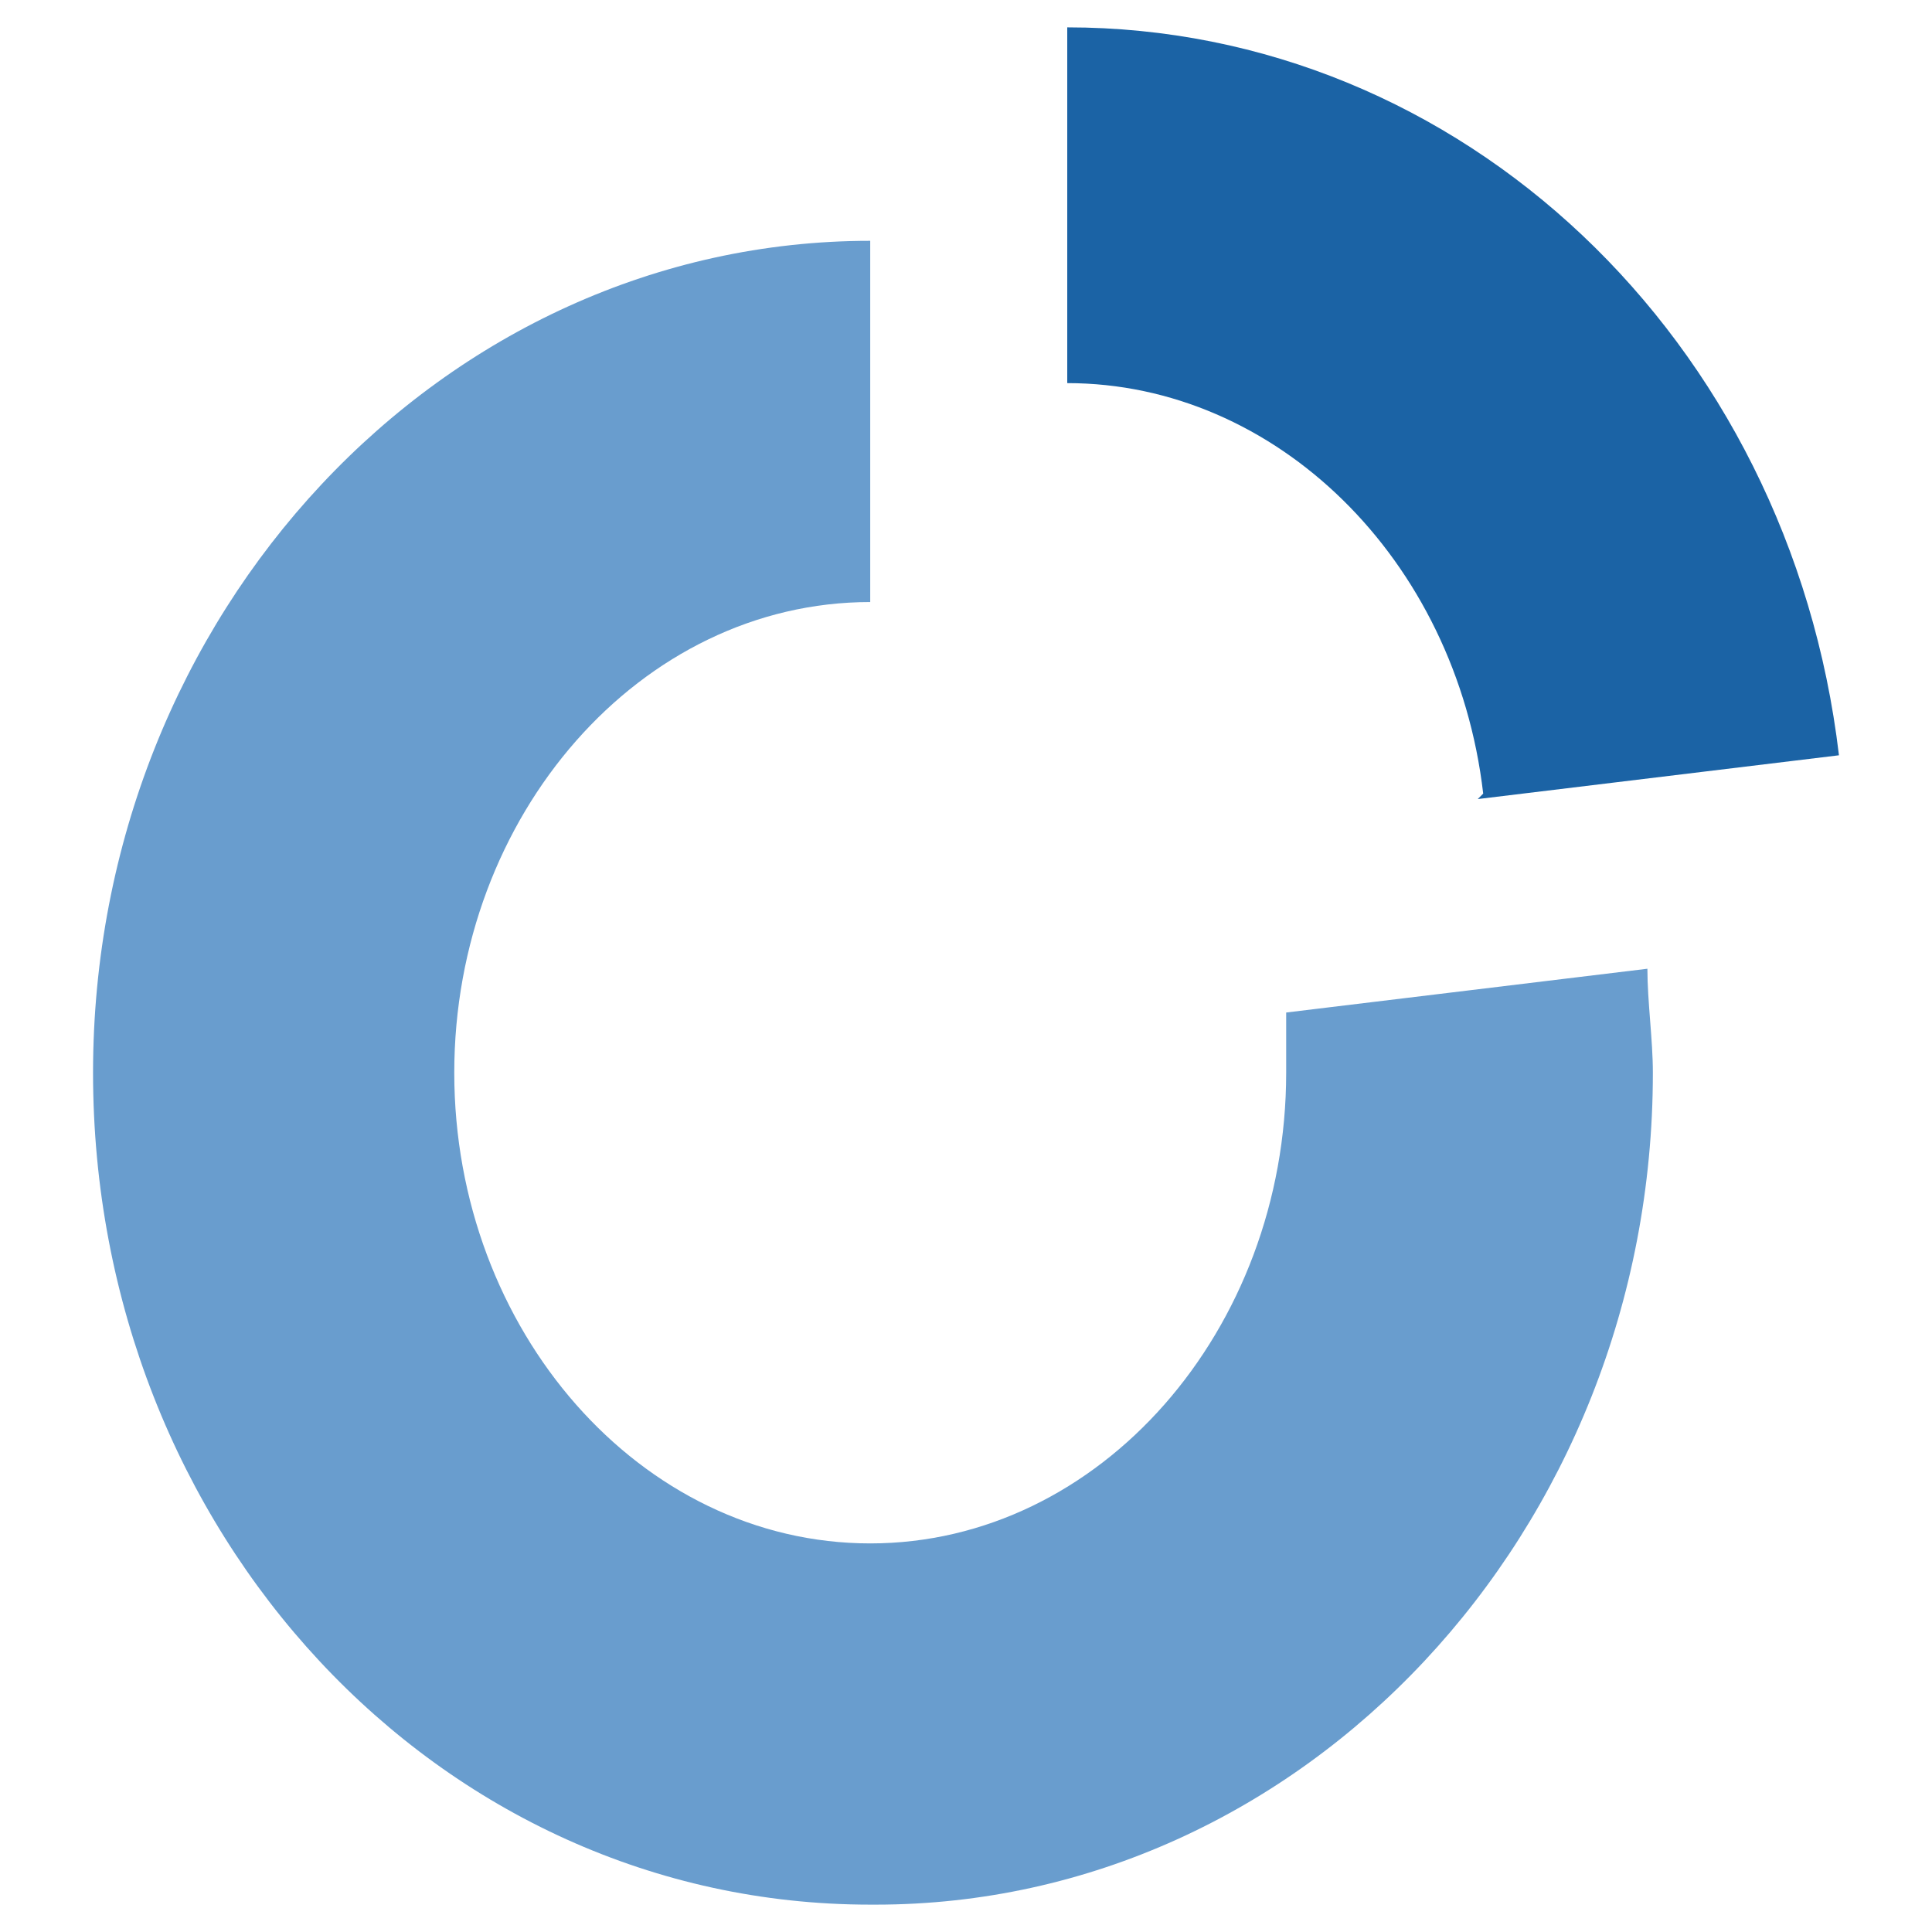
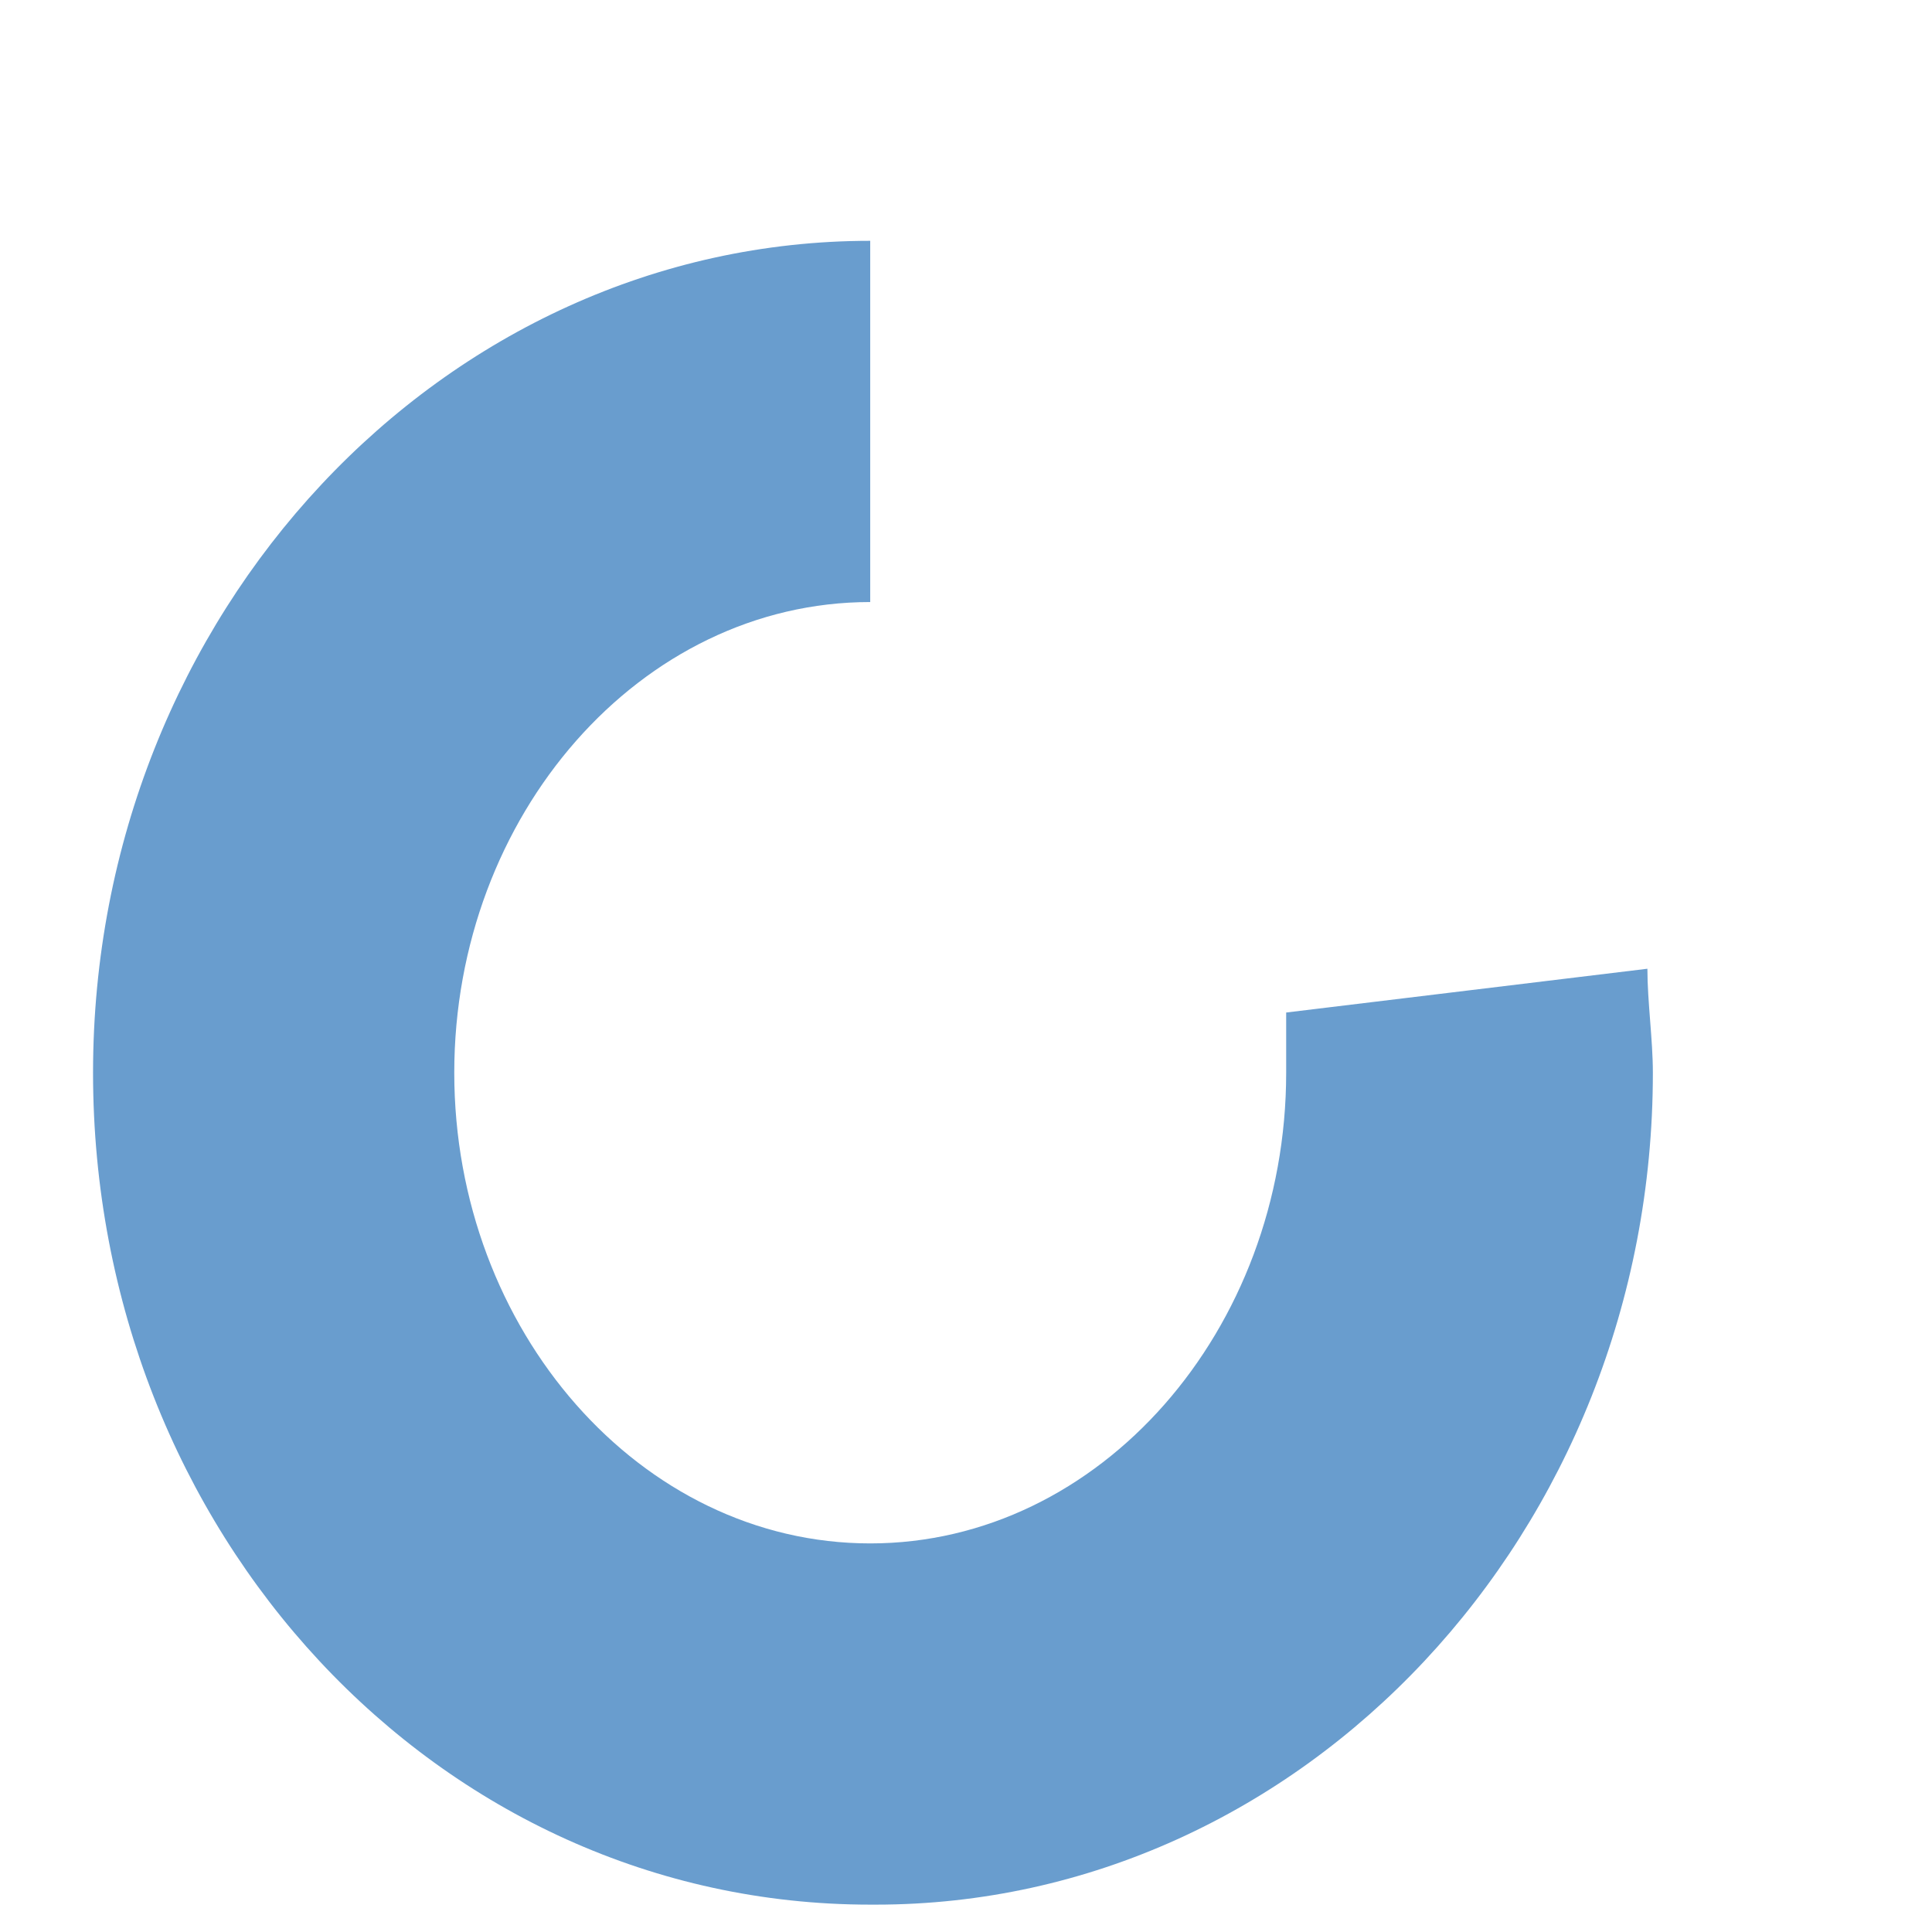
<svg xmlns="http://www.w3.org/2000/svg" id="Layer_1" version="1.1" viewBox="0 0 35.3 35.3">
  <defs>
    <style>
      .st0 {
        fill: #1b63a5;
      }

      .st1 {
        fill: #699dce;
      }
    </style>
  </defs>
  <path class="st1" d="M15.9,34.8c-7.9,0-14.2-6.8-14.2-15.2S8.1,4.4,15.9,4.4v6.6c-4.2,0-7.6,3.9-7.6,8.6s3.4,8.6,7.6,8.6,7.6-3.9,7.6-8.6,0-.8,0-1.1l6.6-.8c0,.6.1,1.3.1,1.9,0,8.4-6.4,15.2-14.2,15.2h0Z" />
-   <path class="st0" d="M27.1,14.5c-.5-4.3-3.8-7.5-7.6-7.5V.5c7.2,0,13.2,5.7,14.1,13.3l-6.6.8Z" />
</svg>